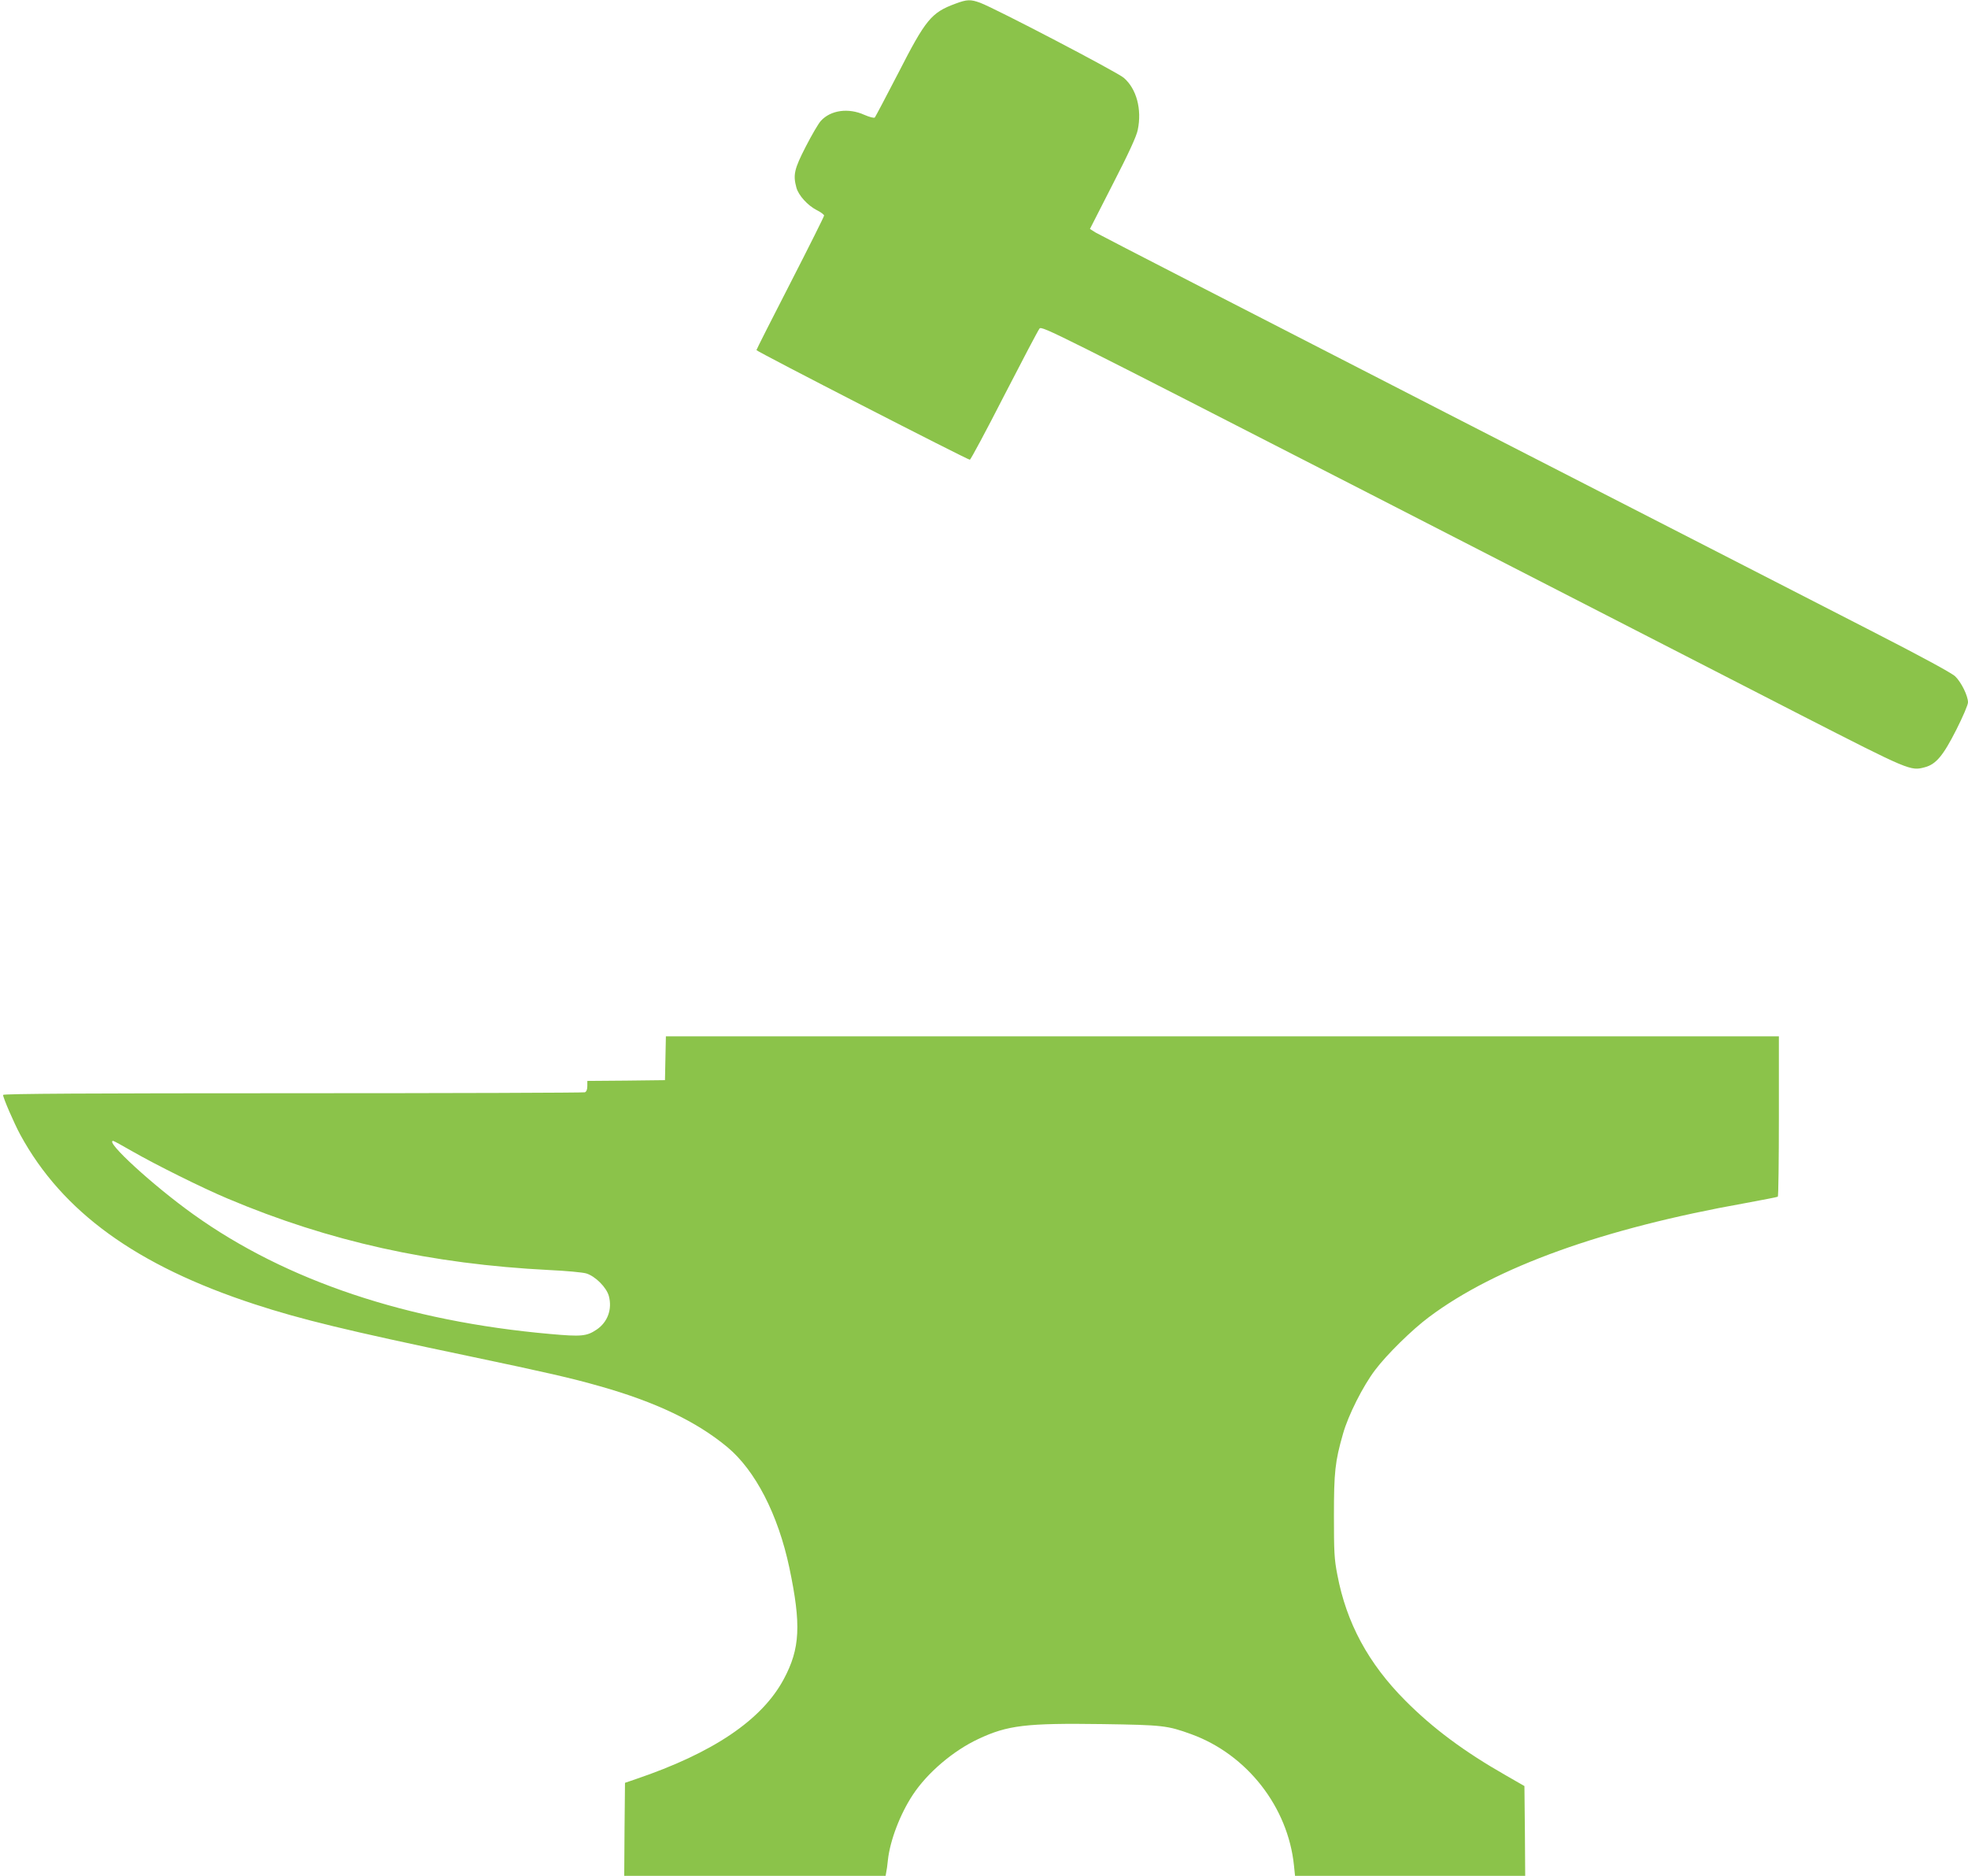
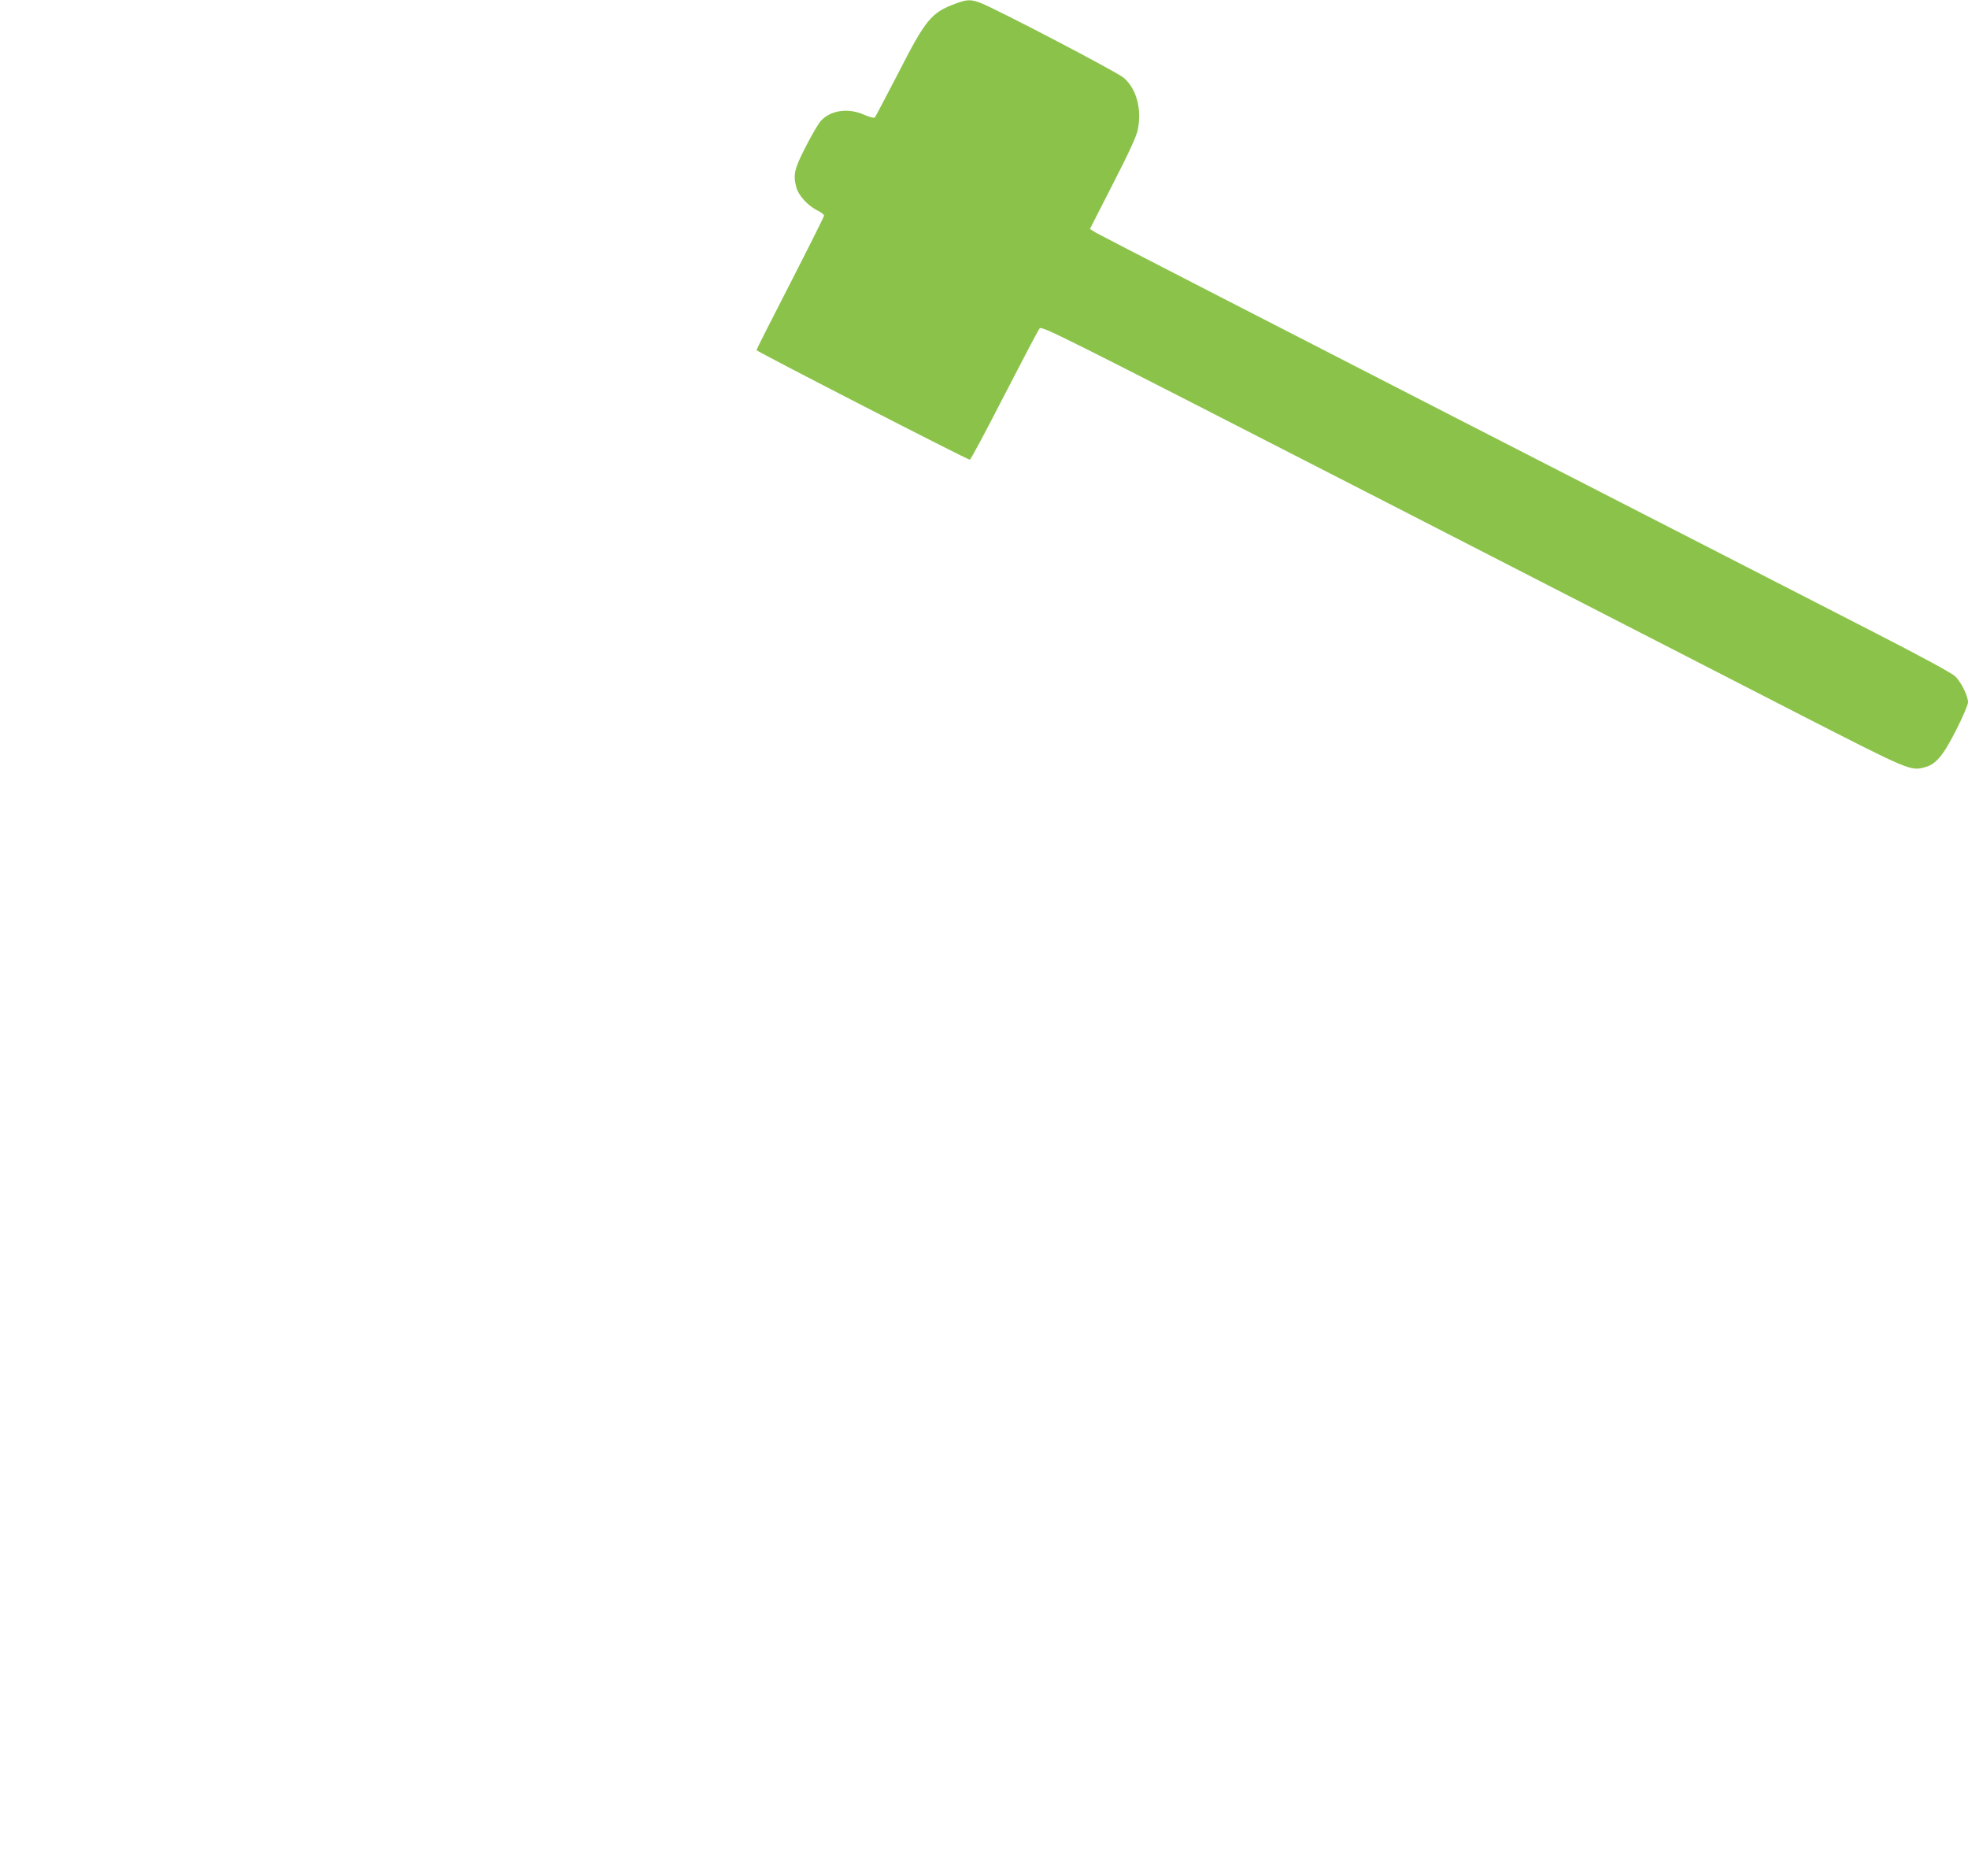
<svg xmlns="http://www.w3.org/2000/svg" version="1.0" width="1280pt" height="1220pt" viewBox="0 0 1280 1220" preserveAspectRatio="xMidYMid meet">
  <g transform="translate(0,1220) scale(0.1,-0.1)" fill="#8bc34a" stroke="none">
    <path d="M6214 12176 c-157 -58 -193 -102 -372 -452 -79 -153 -148 -283 -152 -288 -6 -5 -33 2 -68 17 -104 47 -219 31 -283 -39 -15 -16 -59 -91 -98 -167 -75 -146 -84 -184 -61 -268 14 -50 73 -115 131 -145 27 -13 49 -30 49 -36 0 -6 -99 -204 -220 -440 -121 -235 -220 -431 -220 -435 1 -9 1372 -713 1388 -713 5 0 106 188 223 417 118 229 221 425 230 436 15 19 89 -19 2155 -1078 1176 -604 2437 -1250 2800 -1437 706 -361 710 -363 803 -338 73 19 120 76 205 244 42 83 76 162 76 178 0 42 -43 130 -83 169 -23 22 -216 127 -554 300 -285 146 -1526 783 -2758 1414 -1232 632 -2257 1159 -2278 1172 l-38 24 149 292 c103 200 154 311 162 352 28 134 -8 268 -91 339 -44 38 -837 452 -934 488 -63 23 -86 22 -161 -6z" />
-     <path d="M4328 5318 l-3 -143 -252 -3 -253 -2 0 -34 c0 -22 -6 -36 -16 -40 -9 -3 -864 -6 -1900 -6 -1317 0 -1884 -3 -1884 -11 0 -19 71 -183 112 -259 273 -501 755 -851 1523 -1102 302 -99 608 -173 1391 -337 504 -106 668 -143 857 -197 361 -102 627 -229 827 -395 183 -152 331 -440 404 -785 78 -371 70 -526 -36 -724 -142 -266 -459 -480 -963 -651 l-70 -24 -3 -303 -2 -302 850 0 850 0 4 23 c3 12 8 48 11 80 14 128 80 300 162 424 94 143 263 287 426 363 191 90 311 104 809 97 392 -6 420 -9 577 -66 362 -132 628 -473 667 -853 l7 -68 749 0 748 0 -2 292 -3 292 -120 69 c-272 155 -475 306 -655 487 -240 241 -383 505 -442 819 -20 101 -22 150 -22 381 0 285 7 354 59 535 34 121 130 311 209 415 76 101 240 262 350 344 435 326 1131 576 2056 741 113 21 208 39 213 42 4 2 7 238 7 524 l0 519 -3620 0 -3619 0 -3 -142z m-3469 -605 c157 -90 457 -239 621 -308 663 -280 1325 -426 2093 -465 109 -5 216 -15 240 -22 59 -18 132 -91 147 -147 23 -86 -8 -170 -79 -218 -65 -44 -100 -47 -301 -29 -930 82 -1719 346 -2322 778 -262 187 -579 478 -522 478 4 0 59 -30 123 -67z" />
  </g>
</svg>